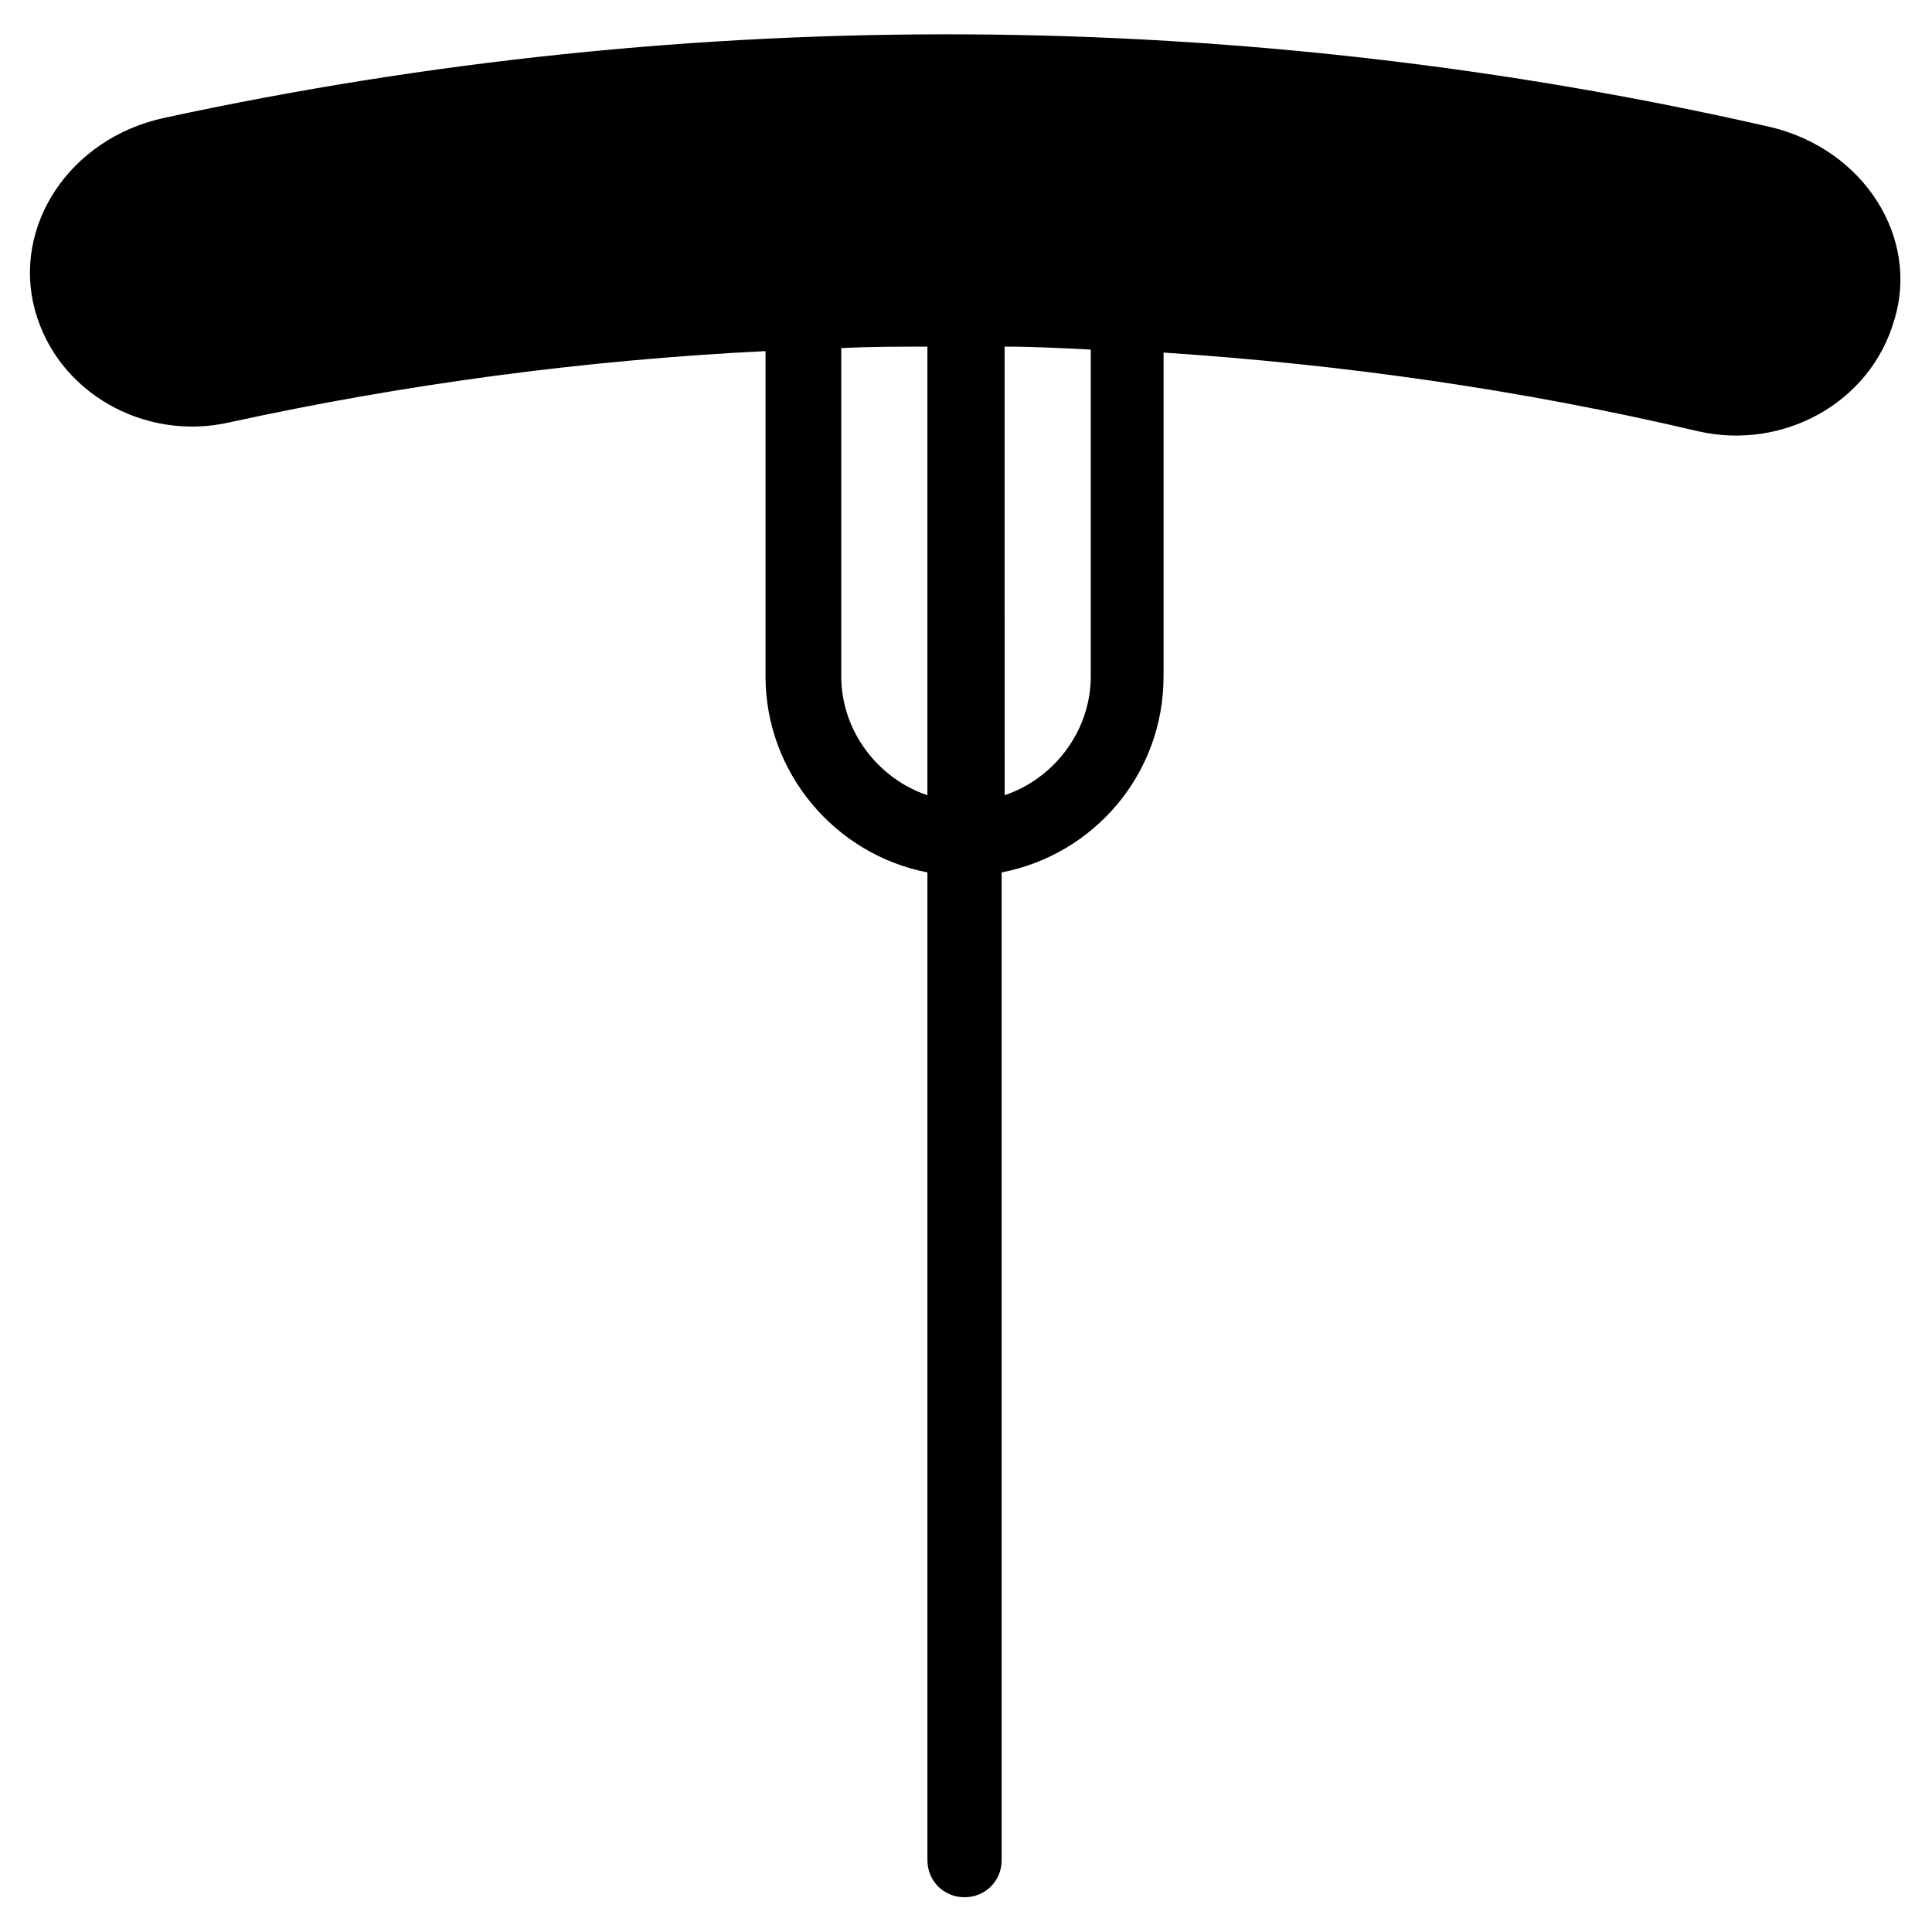
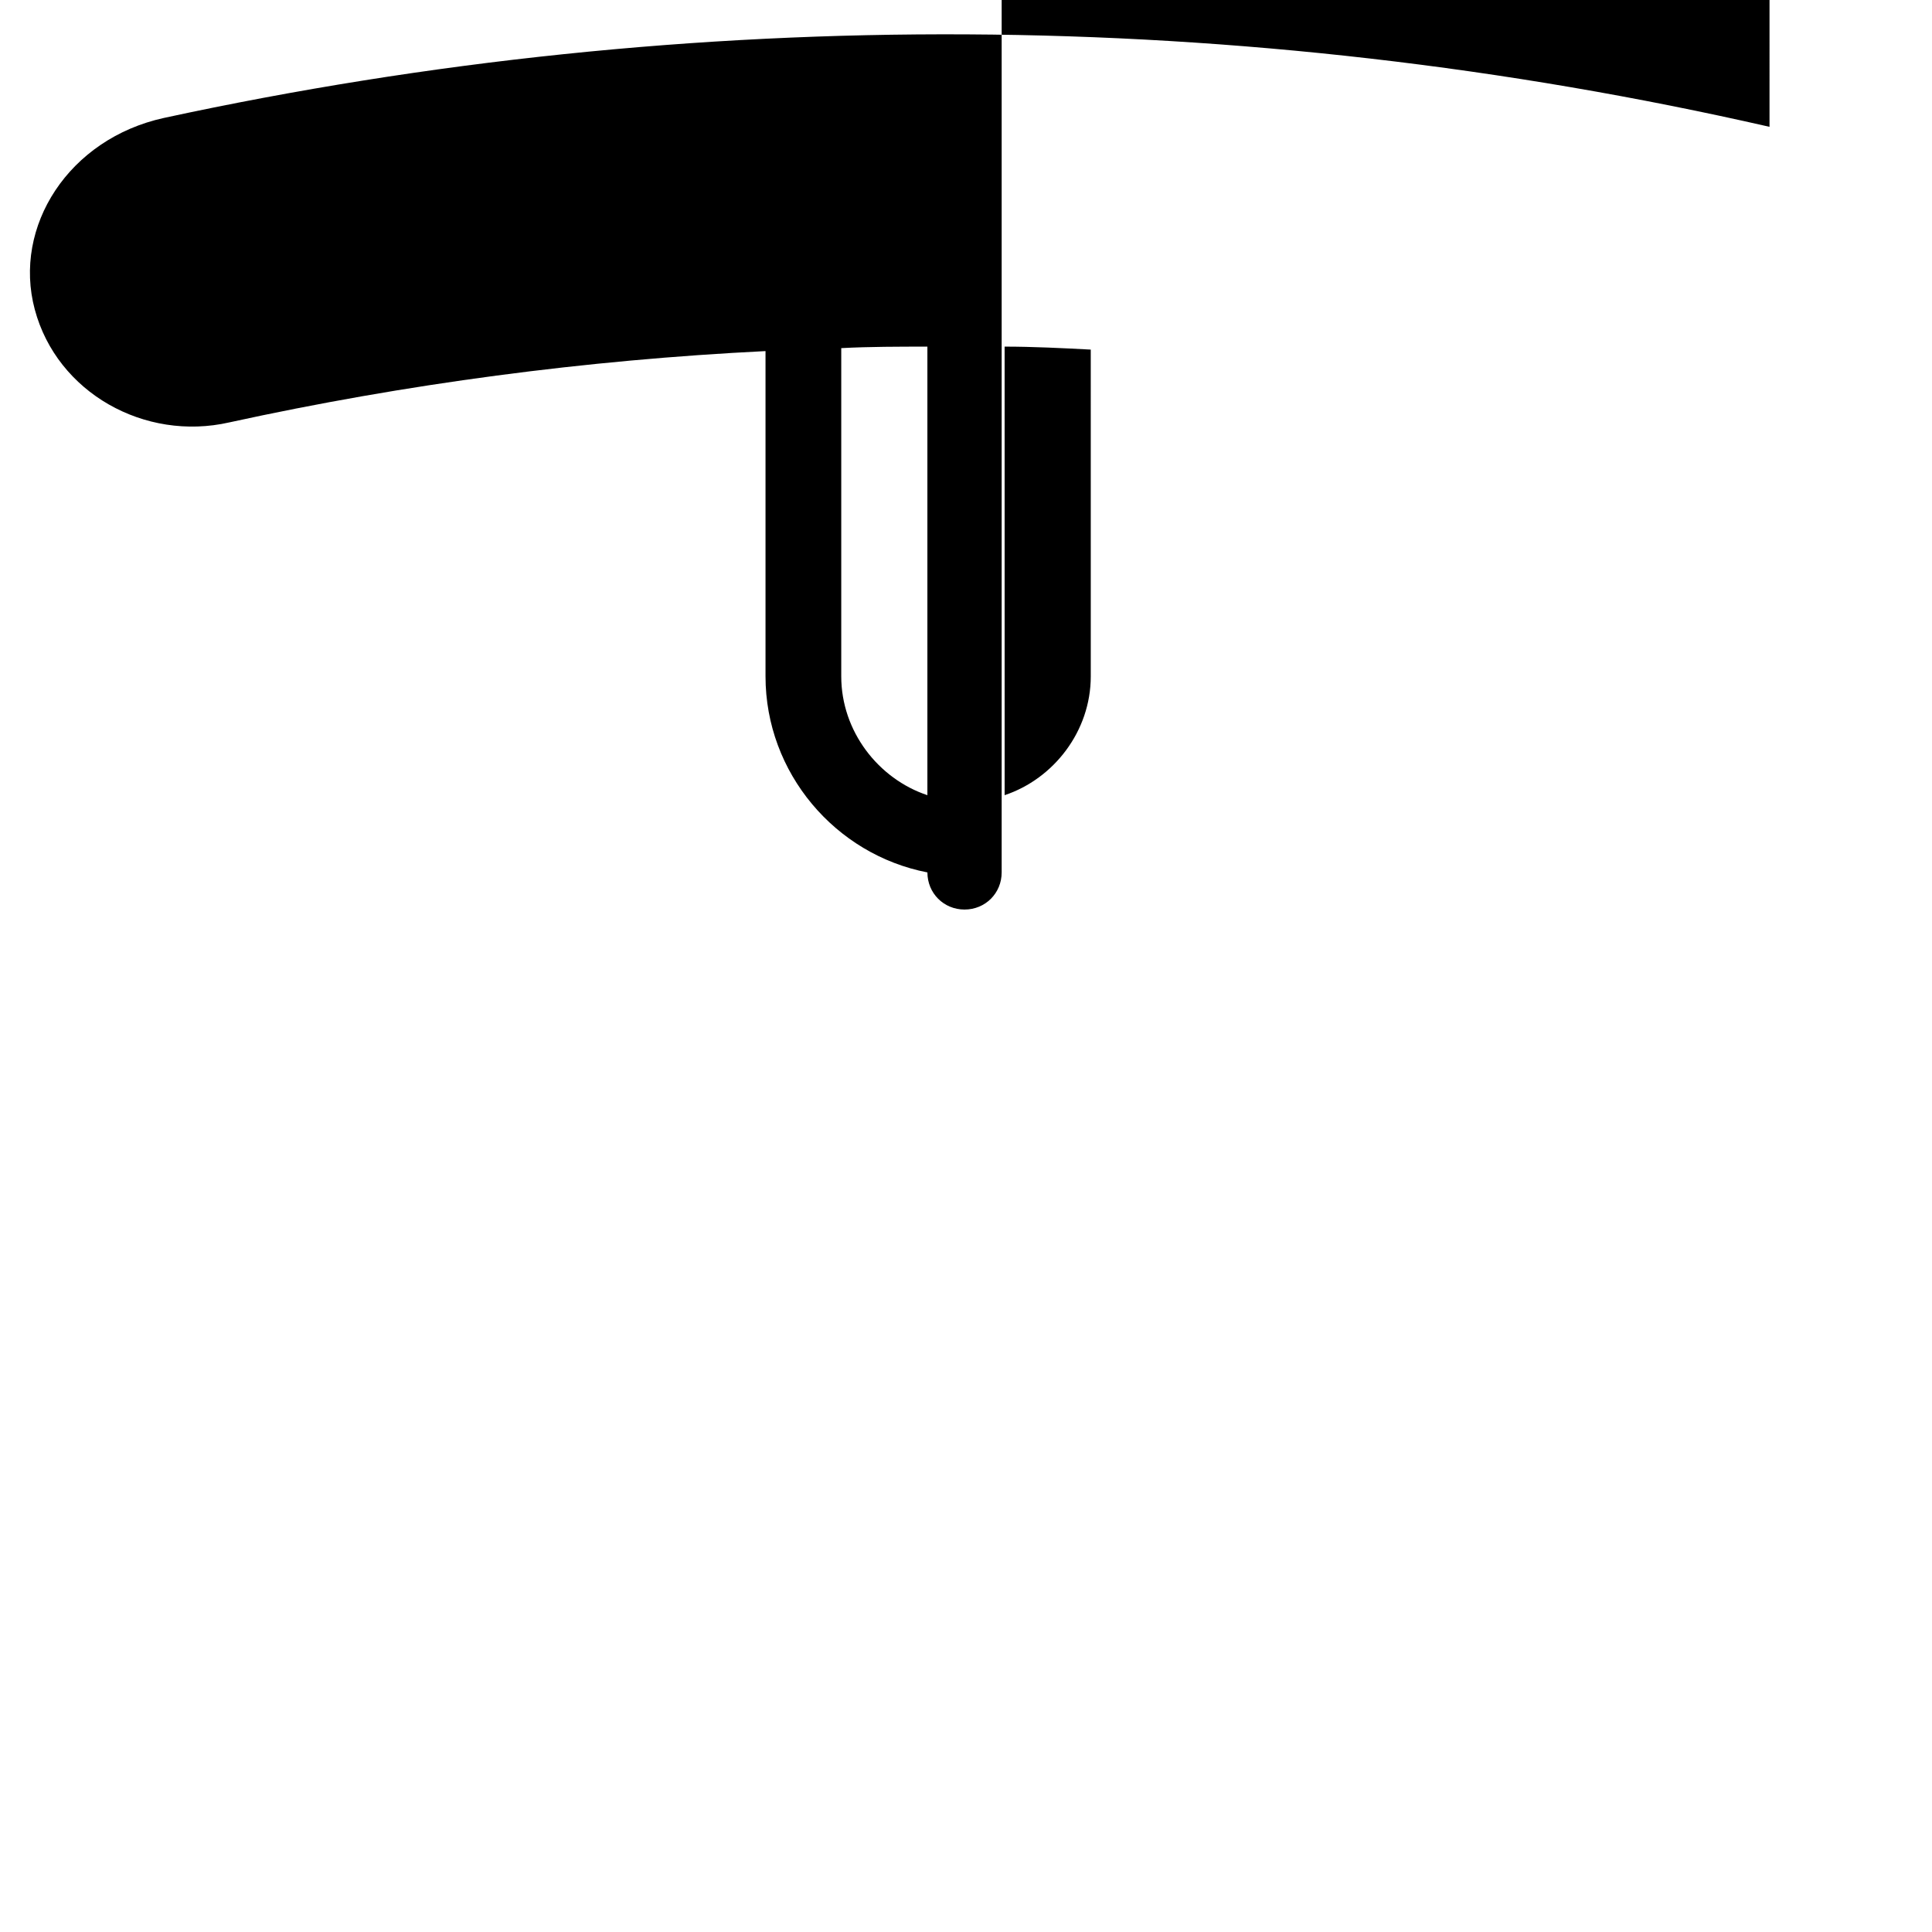
<svg xmlns="http://www.w3.org/2000/svg" fill="#000000" width="800px" height="800px" version="1.1" viewBox="144 144 512 512">
-   <path d="m612.94 177.61c-139.73-31.883-285.36-32.668-425.48-2.359-25.191 5.508-40.148 28.73-34.242 50.773 5.902 22.043 29.125 35.031 51.562 29.914 46.84-10.234 94.465-16.531 142.09-18.895v86.199c0 25.586 18.5 47.23 42.902 51.957v261.75c0 5.512 4.328 9.84 9.84 9.84s9.84-4.328 9.84-9.84v-261.75c24.402-4.723 42.902-25.977 42.902-51.957v-85.805c47.625 3.148 94.859 9.84 141.7 20.859 22.434 5.117 45.656-7.477 51.957-29.52 6.691-21.648-7.871-45.262-33.062-51.168zm-246 145.63v-86.984c7.477-0.395 15.352-0.395 22.828-0.395v118.87c-12.988-4.328-22.828-16.926-22.828-31.488zm66.125 0c0 14.562-9.84 27.16-22.828 31.488l-0.004-118.87c7.477 0 15.352 0.395 22.828 0.789z" />
+   <path d="m612.94 177.61c-139.73-31.883-285.36-32.668-425.48-2.359-25.191 5.508-40.148 28.73-34.242 50.773 5.902 22.043 29.125 35.031 51.562 29.914 46.84-10.234 94.465-16.531 142.09-18.895v86.199c0 25.586 18.5 47.23 42.902 51.957c0 5.512 4.328 9.84 9.84 9.84s9.84-4.328 9.84-9.84v-261.75c24.402-4.723 42.902-25.977 42.902-51.957v-85.805c47.625 3.148 94.859 9.84 141.7 20.859 22.434 5.117 45.656-7.477 51.957-29.52 6.691-21.648-7.871-45.262-33.062-51.168zm-246 145.63v-86.984c7.477-0.395 15.352-0.395 22.828-0.395v118.87c-12.988-4.328-22.828-16.926-22.828-31.488zm66.125 0c0 14.562-9.84 27.16-22.828 31.488l-0.004-118.87c7.477 0 15.352 0.395 22.828 0.789z" />
</svg>